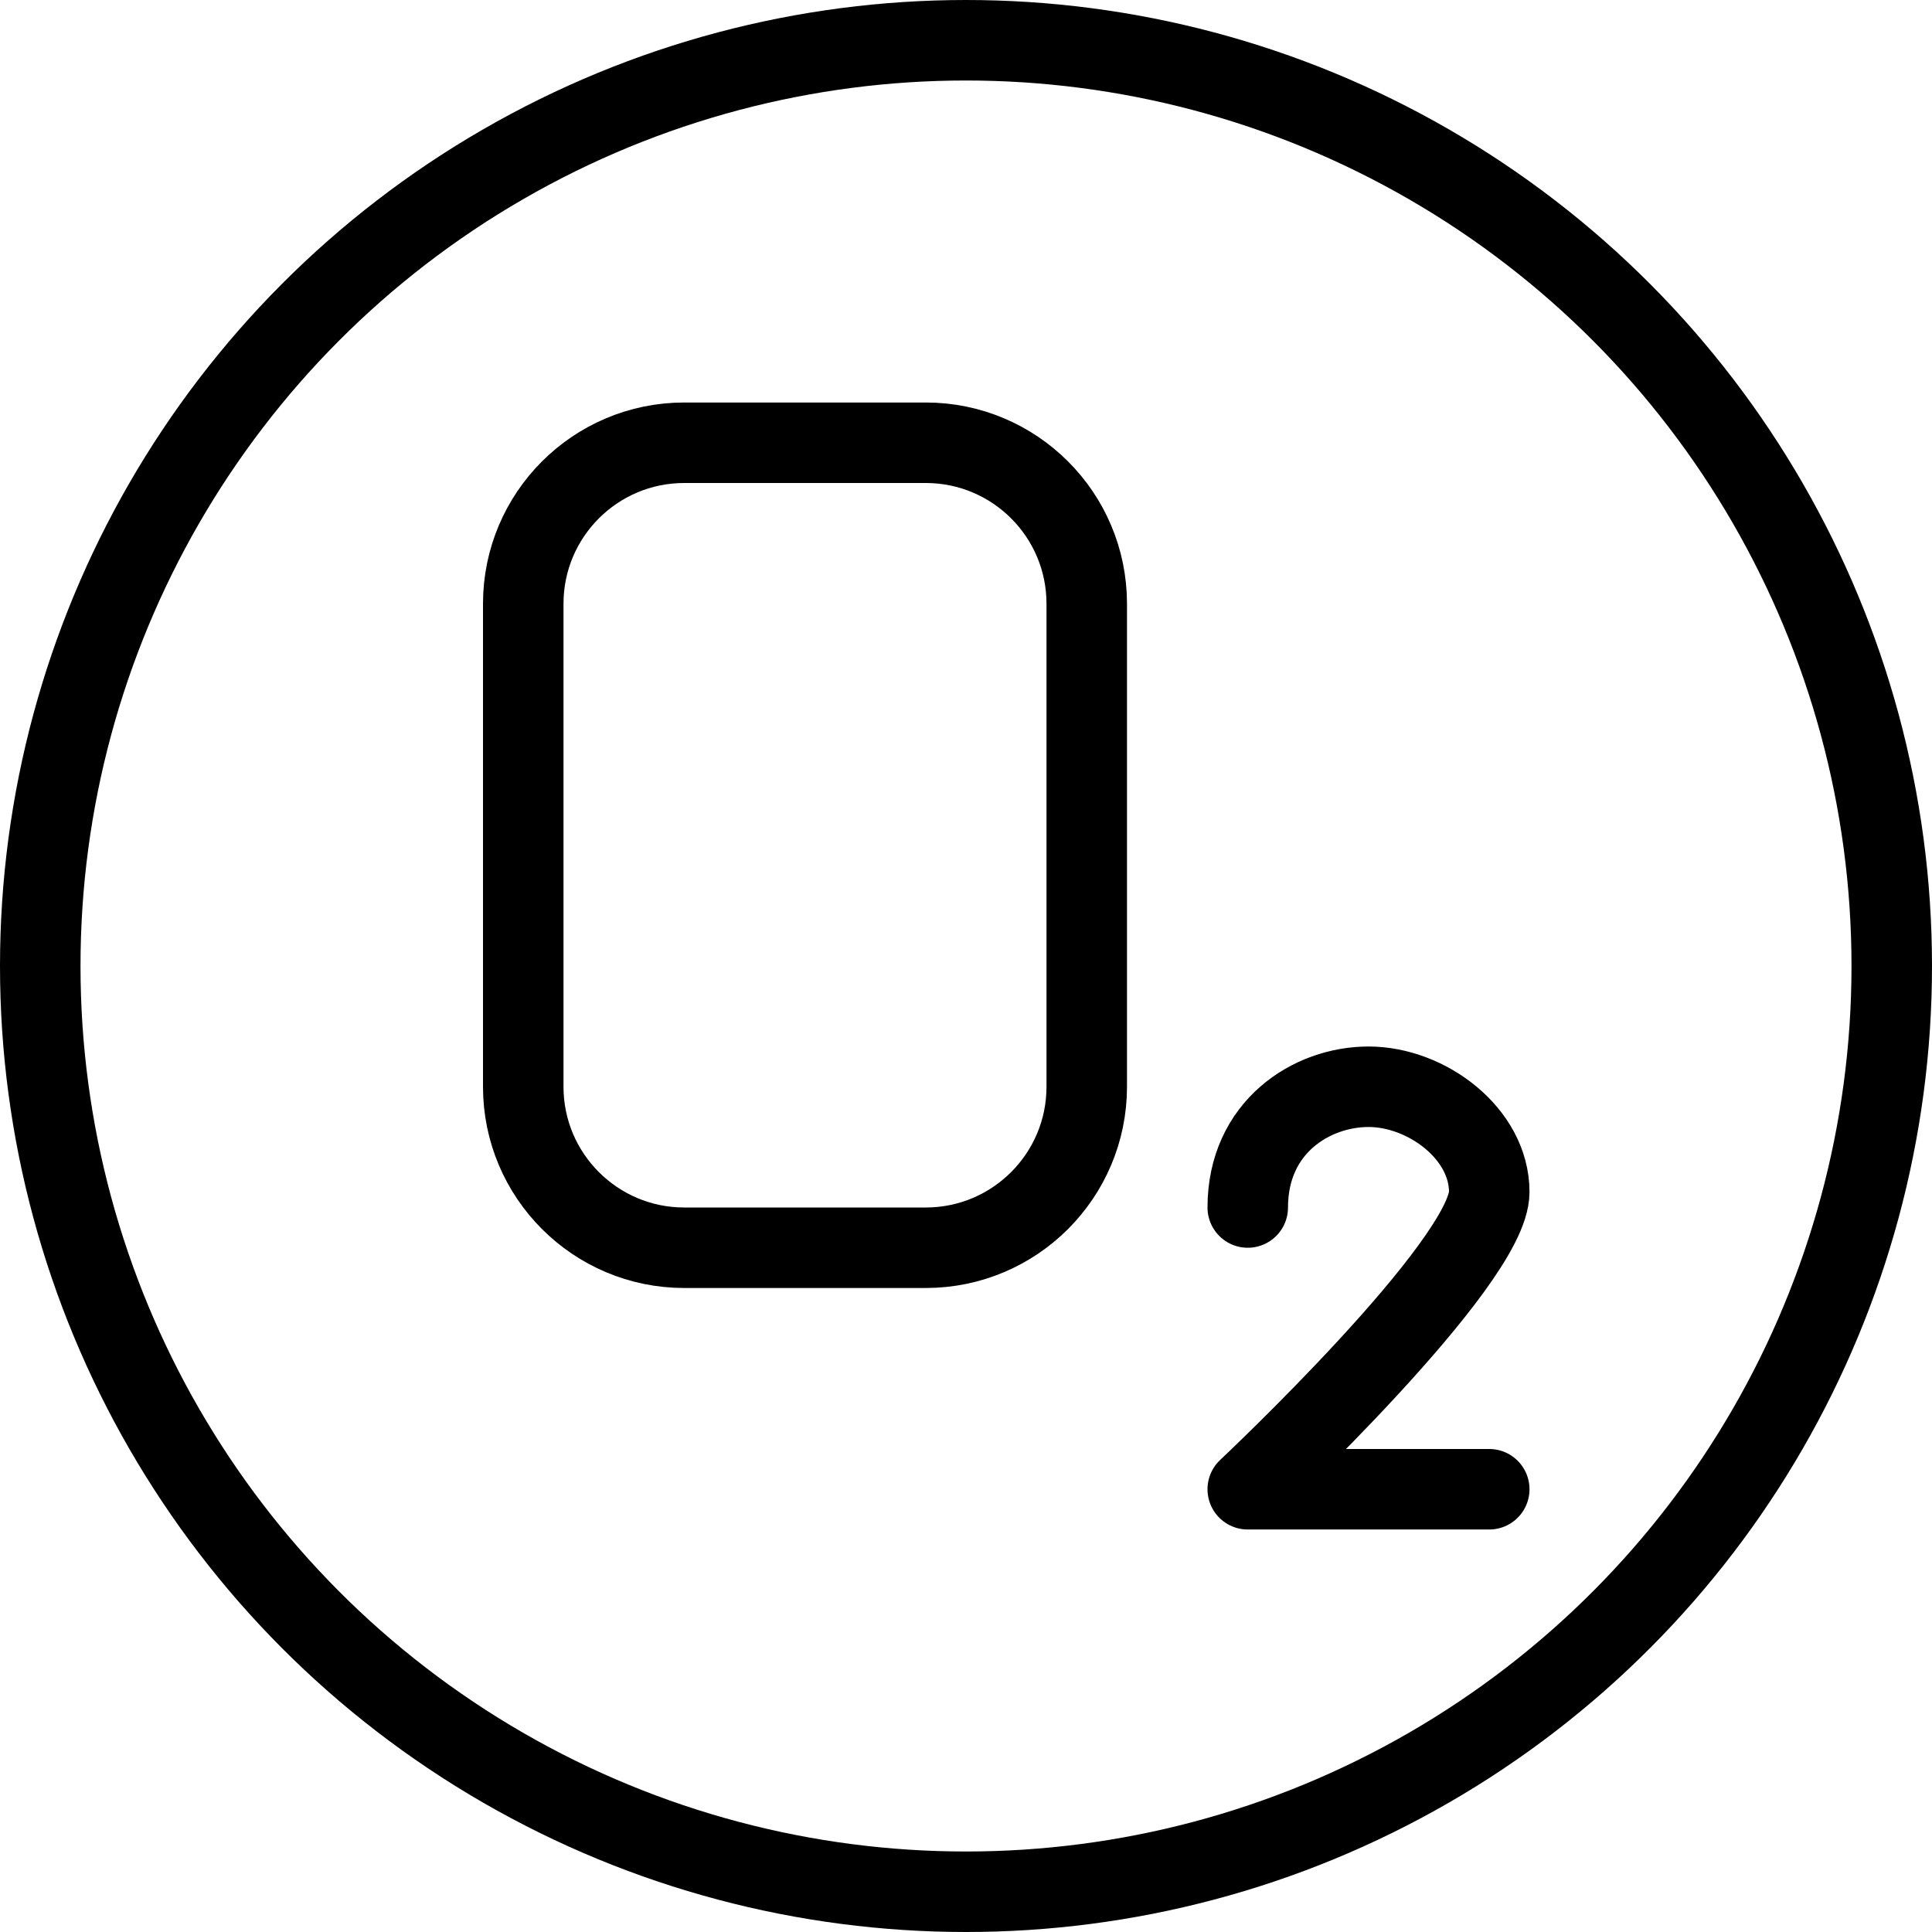
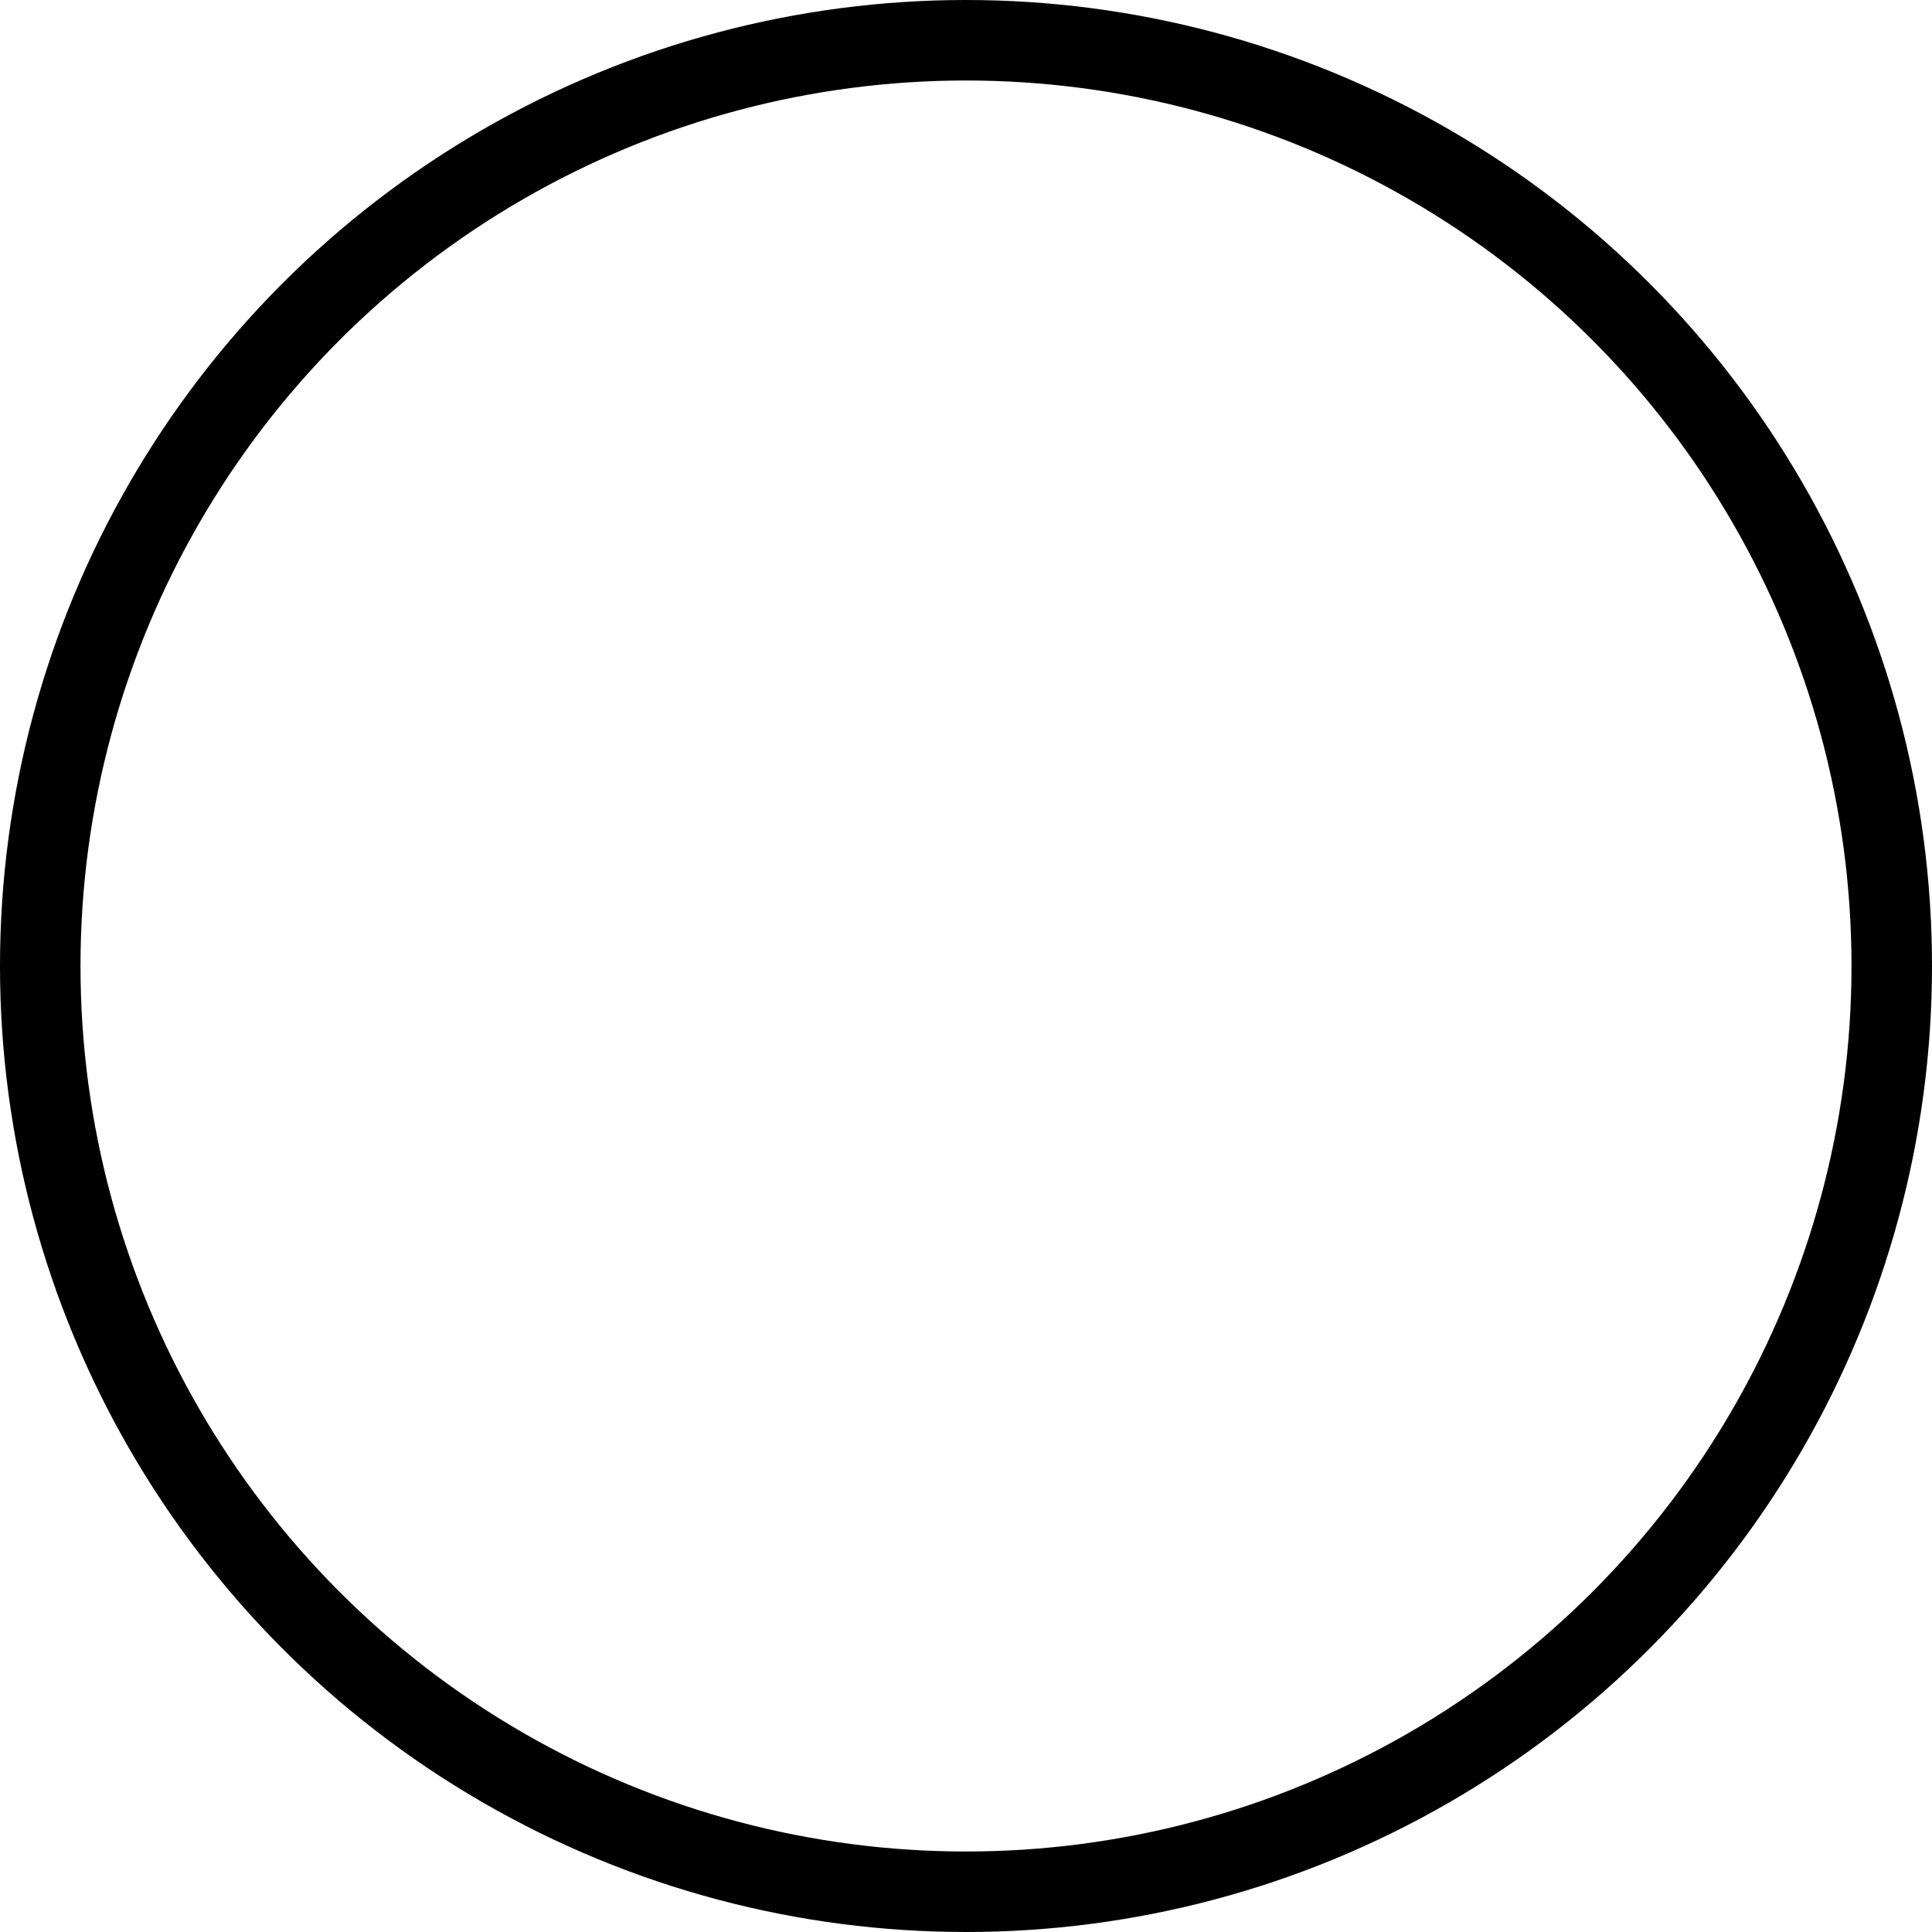
<svg xmlns="http://www.w3.org/2000/svg" version="1.1" x="0px" y="0px" width="24px" height="24px" viewBox="0 0 24 24" enable-background="new 0 0 24 24" xml:space="preserve">
  <g id="Outline_Icons">
    <g>
      <circle fill="none" stroke="#000000" stroke-linecap="round" stroke-linejoin="round" stroke-miterlimit="10" cx="12" cy="12" r="11.5" />
-       <path fill="none" stroke="#000000" stroke-linecap="round" stroke-linejoin="round" stroke-miterlimit="10" d="M6.5,13.5    c0,1.104,0.896,2,2,2h3c1.104,0,2-0.896,2-2v-6c0-1.105-0.896-2-2-2h-3c-1.104,0-2,0.895-2,2V13.5z" />
-       <path fill="none" stroke="#000000" stroke-linecap="round" stroke-linejoin="round" stroke-miterlimit="10" d="M15.5,15    c0-1,0.793-1.5,1.5-1.5c0.725,0,1.5,0.584,1.5,1.307c0,0.877-3,3.693-3,3.693h3" />
    </g>
  </g>
  <g id="invisible_shape">
-     <rect fill="none" width="24" height="24" />
-   </g>
+     </g>
</svg>